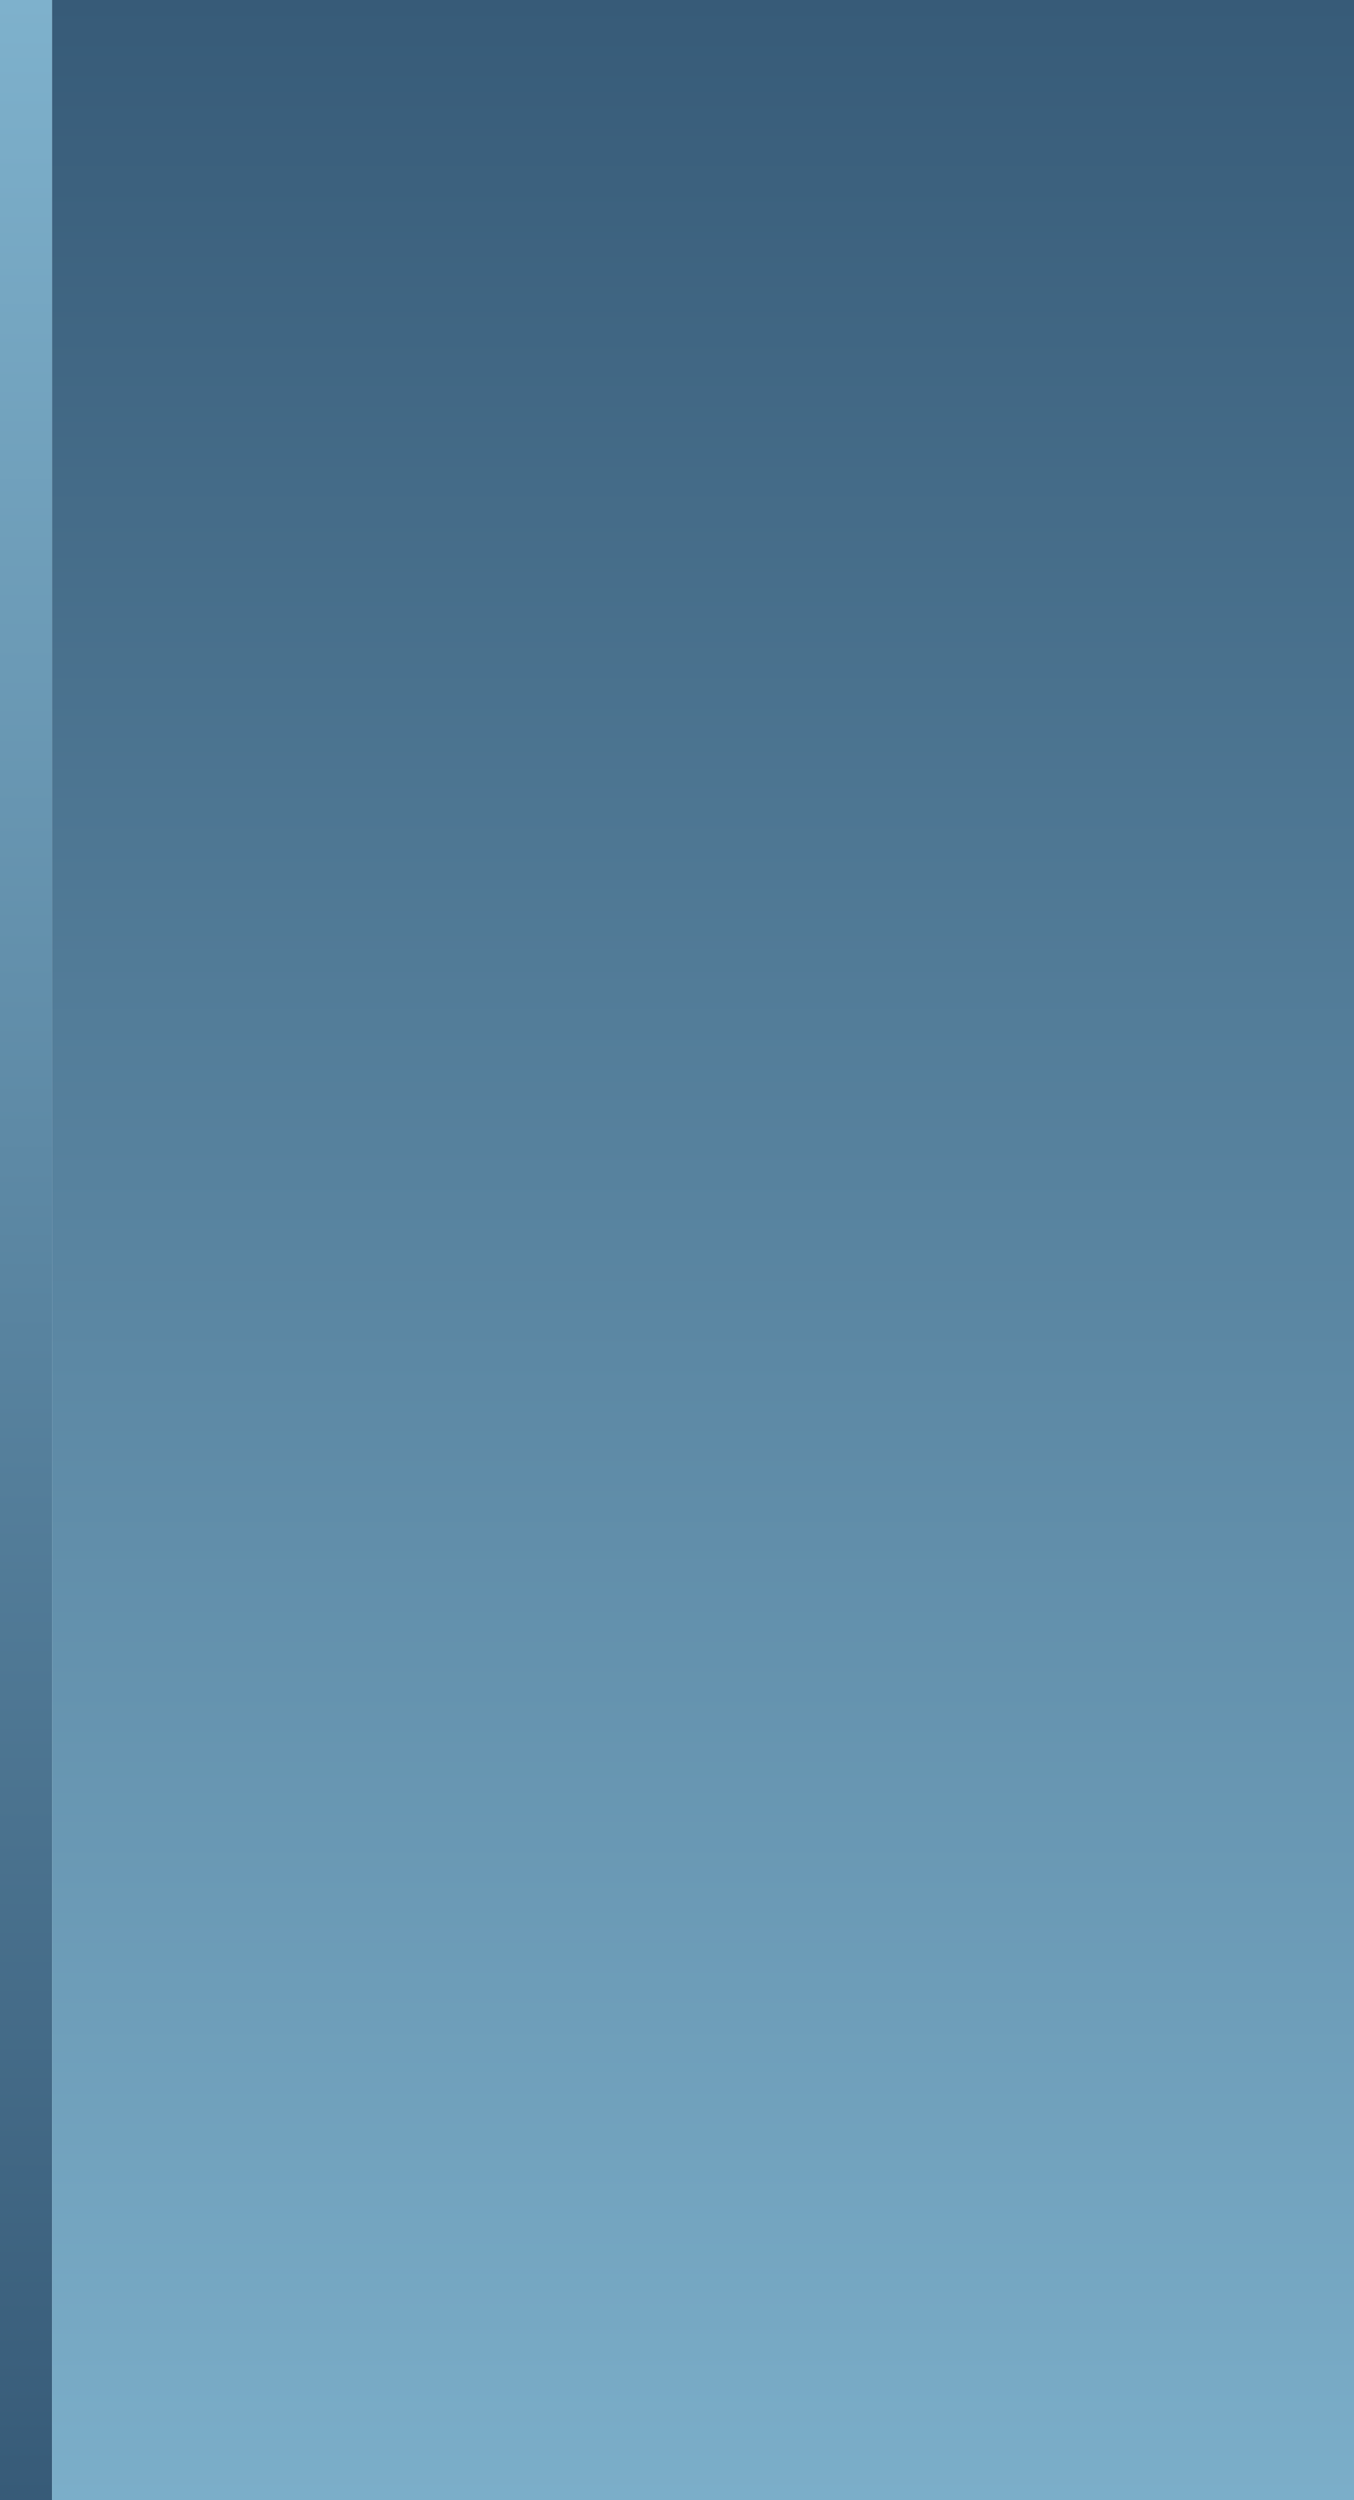
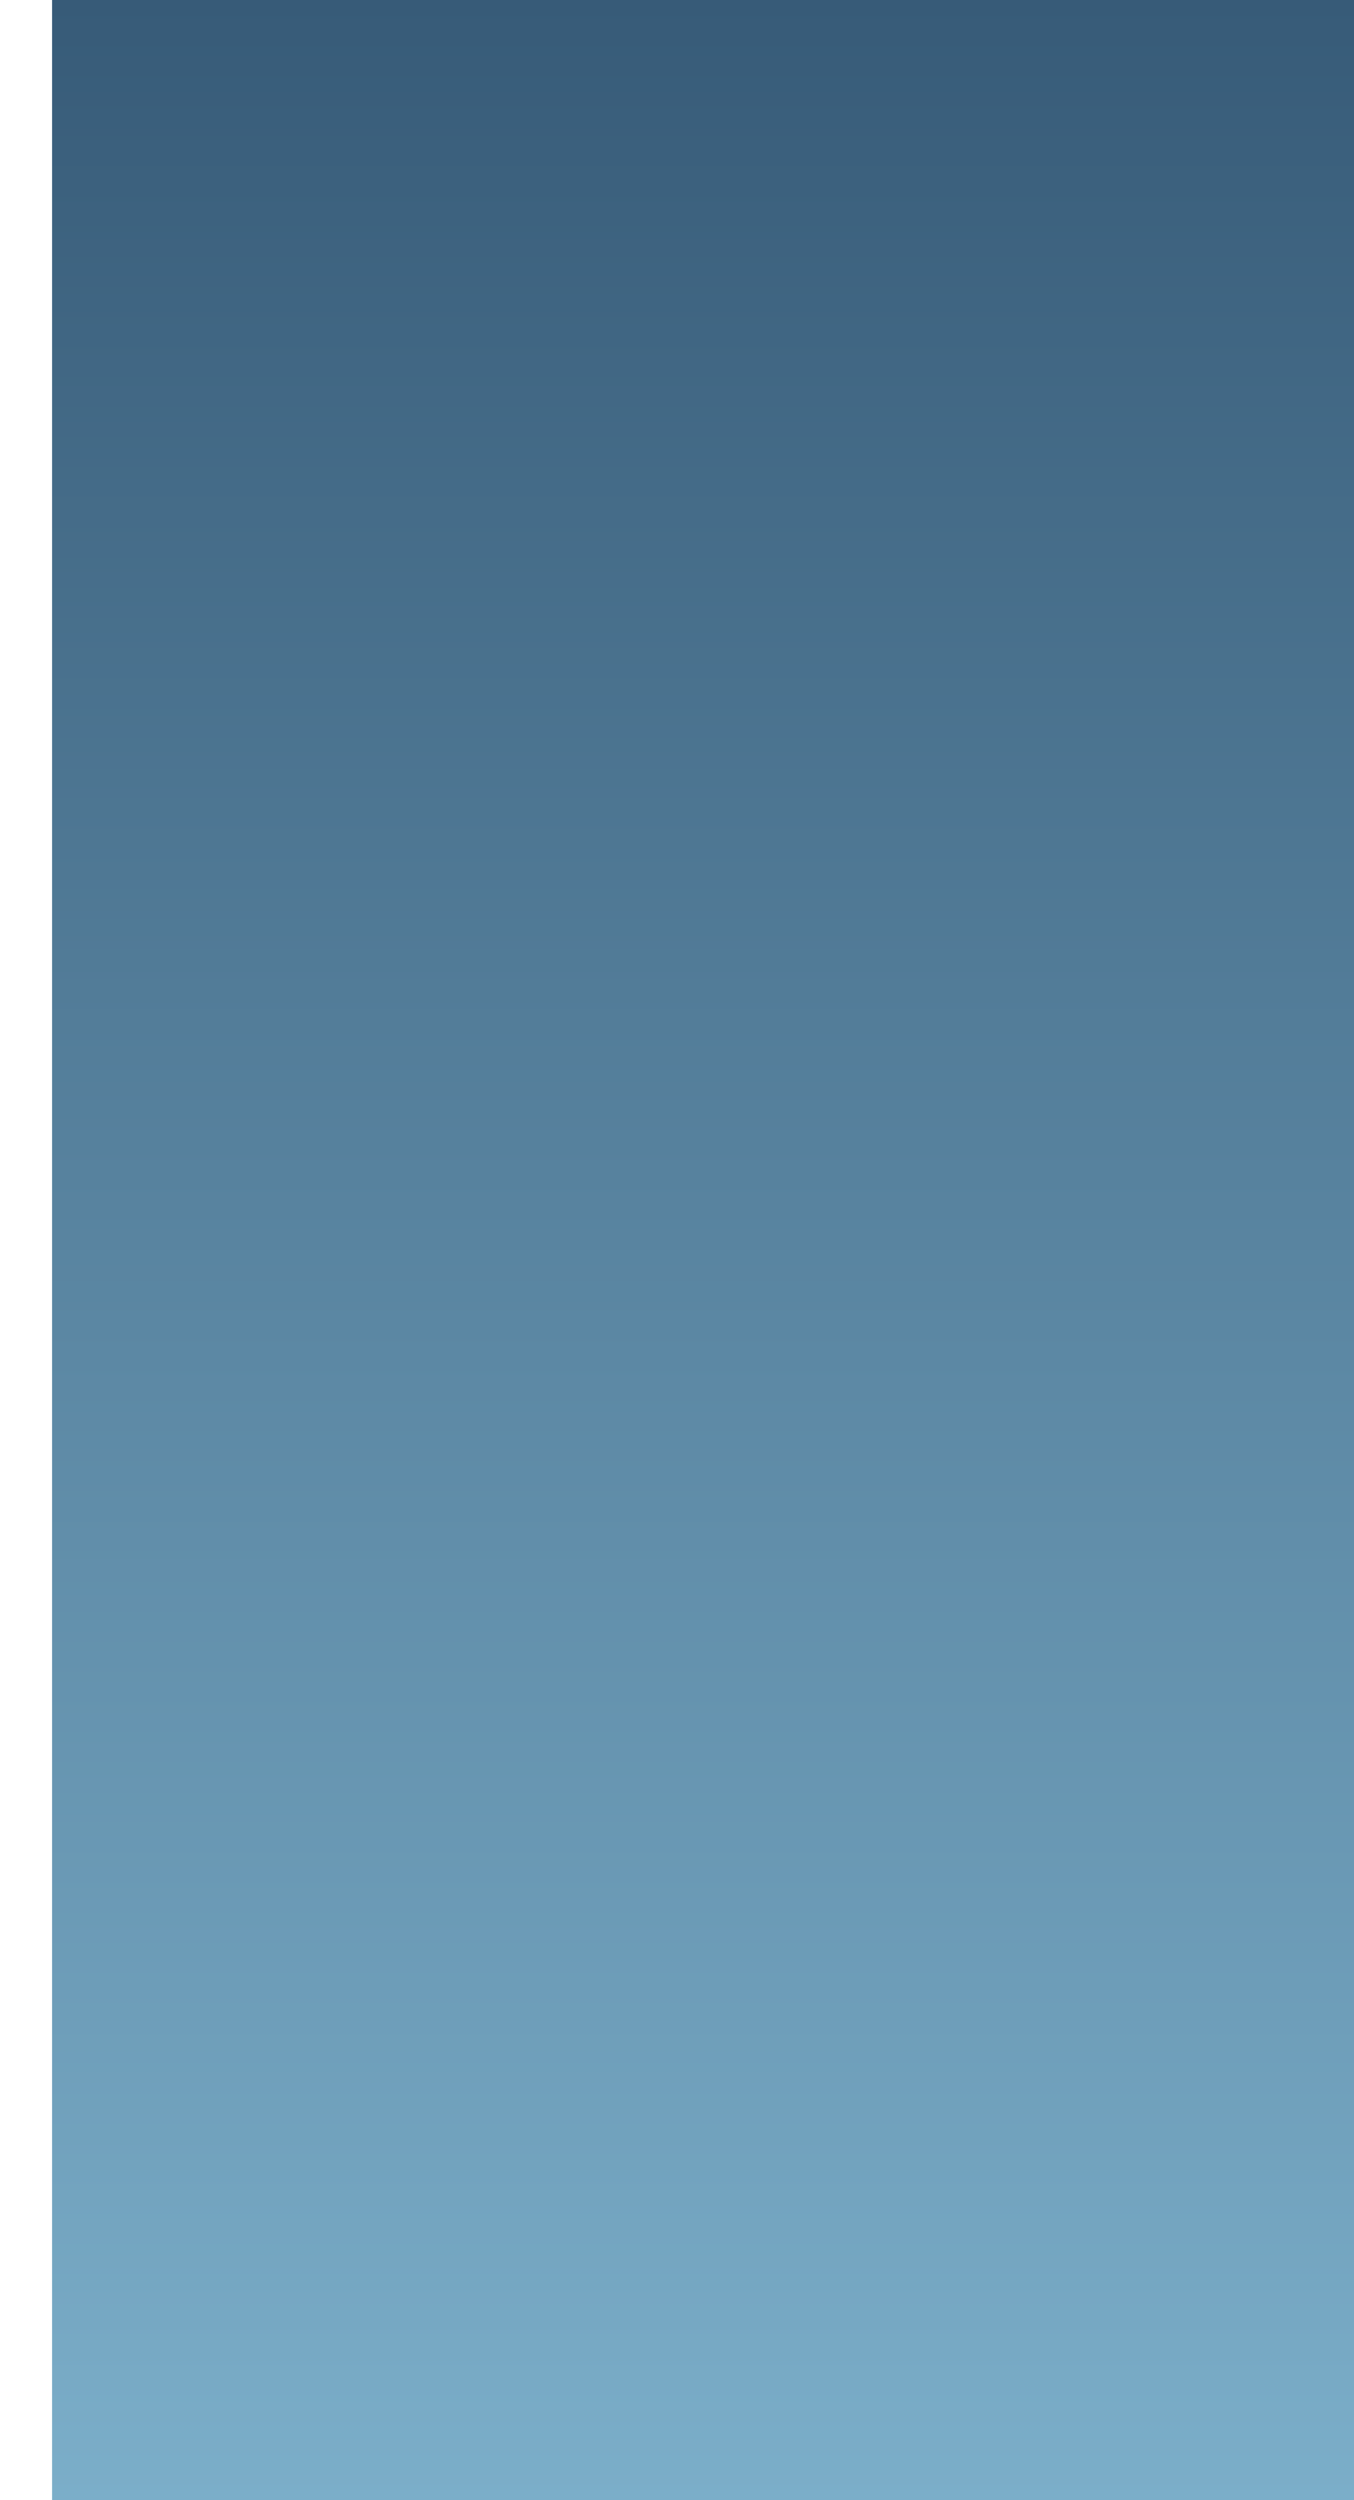
<svg xmlns="http://www.w3.org/2000/svg" height="24.0px" width="13.0px">
  <g transform="matrix(1.0, 0.0, 0.0, 1.0, 0.0, 0.0)">
-     <path d="M0.5 0.0 L0.5 24.0 0.0 24.0 0.0 0.0 0.5 0.0" fill="url(#gradient0)" fill-rule="evenodd" stroke="none" />
    <path d="M0.5 24.0 L0.5 0.0 13.0 0.0 13.0 24.0 0.5 24.0" fill="url(#gradient1)" fill-rule="evenodd" stroke="none" />
  </g>
  <defs>
    <linearGradient gradientTransform="matrix(0.0, 0.015, -0.015, 0.0, 0.25, 12.0)" gradientUnits="userSpaceOnUse" id="gradient0" spreadMethod="pad" x1="-819.2" x2="819.2">
      <stop offset="0.0" stop-color="#7fb2cd" />
      <stop offset="0.988" stop-color="#375b78" />
    </linearGradient>
    <linearGradient gradientTransform="matrix(0.0, -0.015, 0.015, 0.0, 24.0, 12.0)" gradientUnits="userSpaceOnUse" id="gradient1" spreadMethod="pad" x1="-819.2" x2="819.2">
      <stop offset="0.0" stop-color="#7cafca" />
      <stop offset="0.988" stop-color="#375b78" />
    </linearGradient>
  </defs>
</svg>